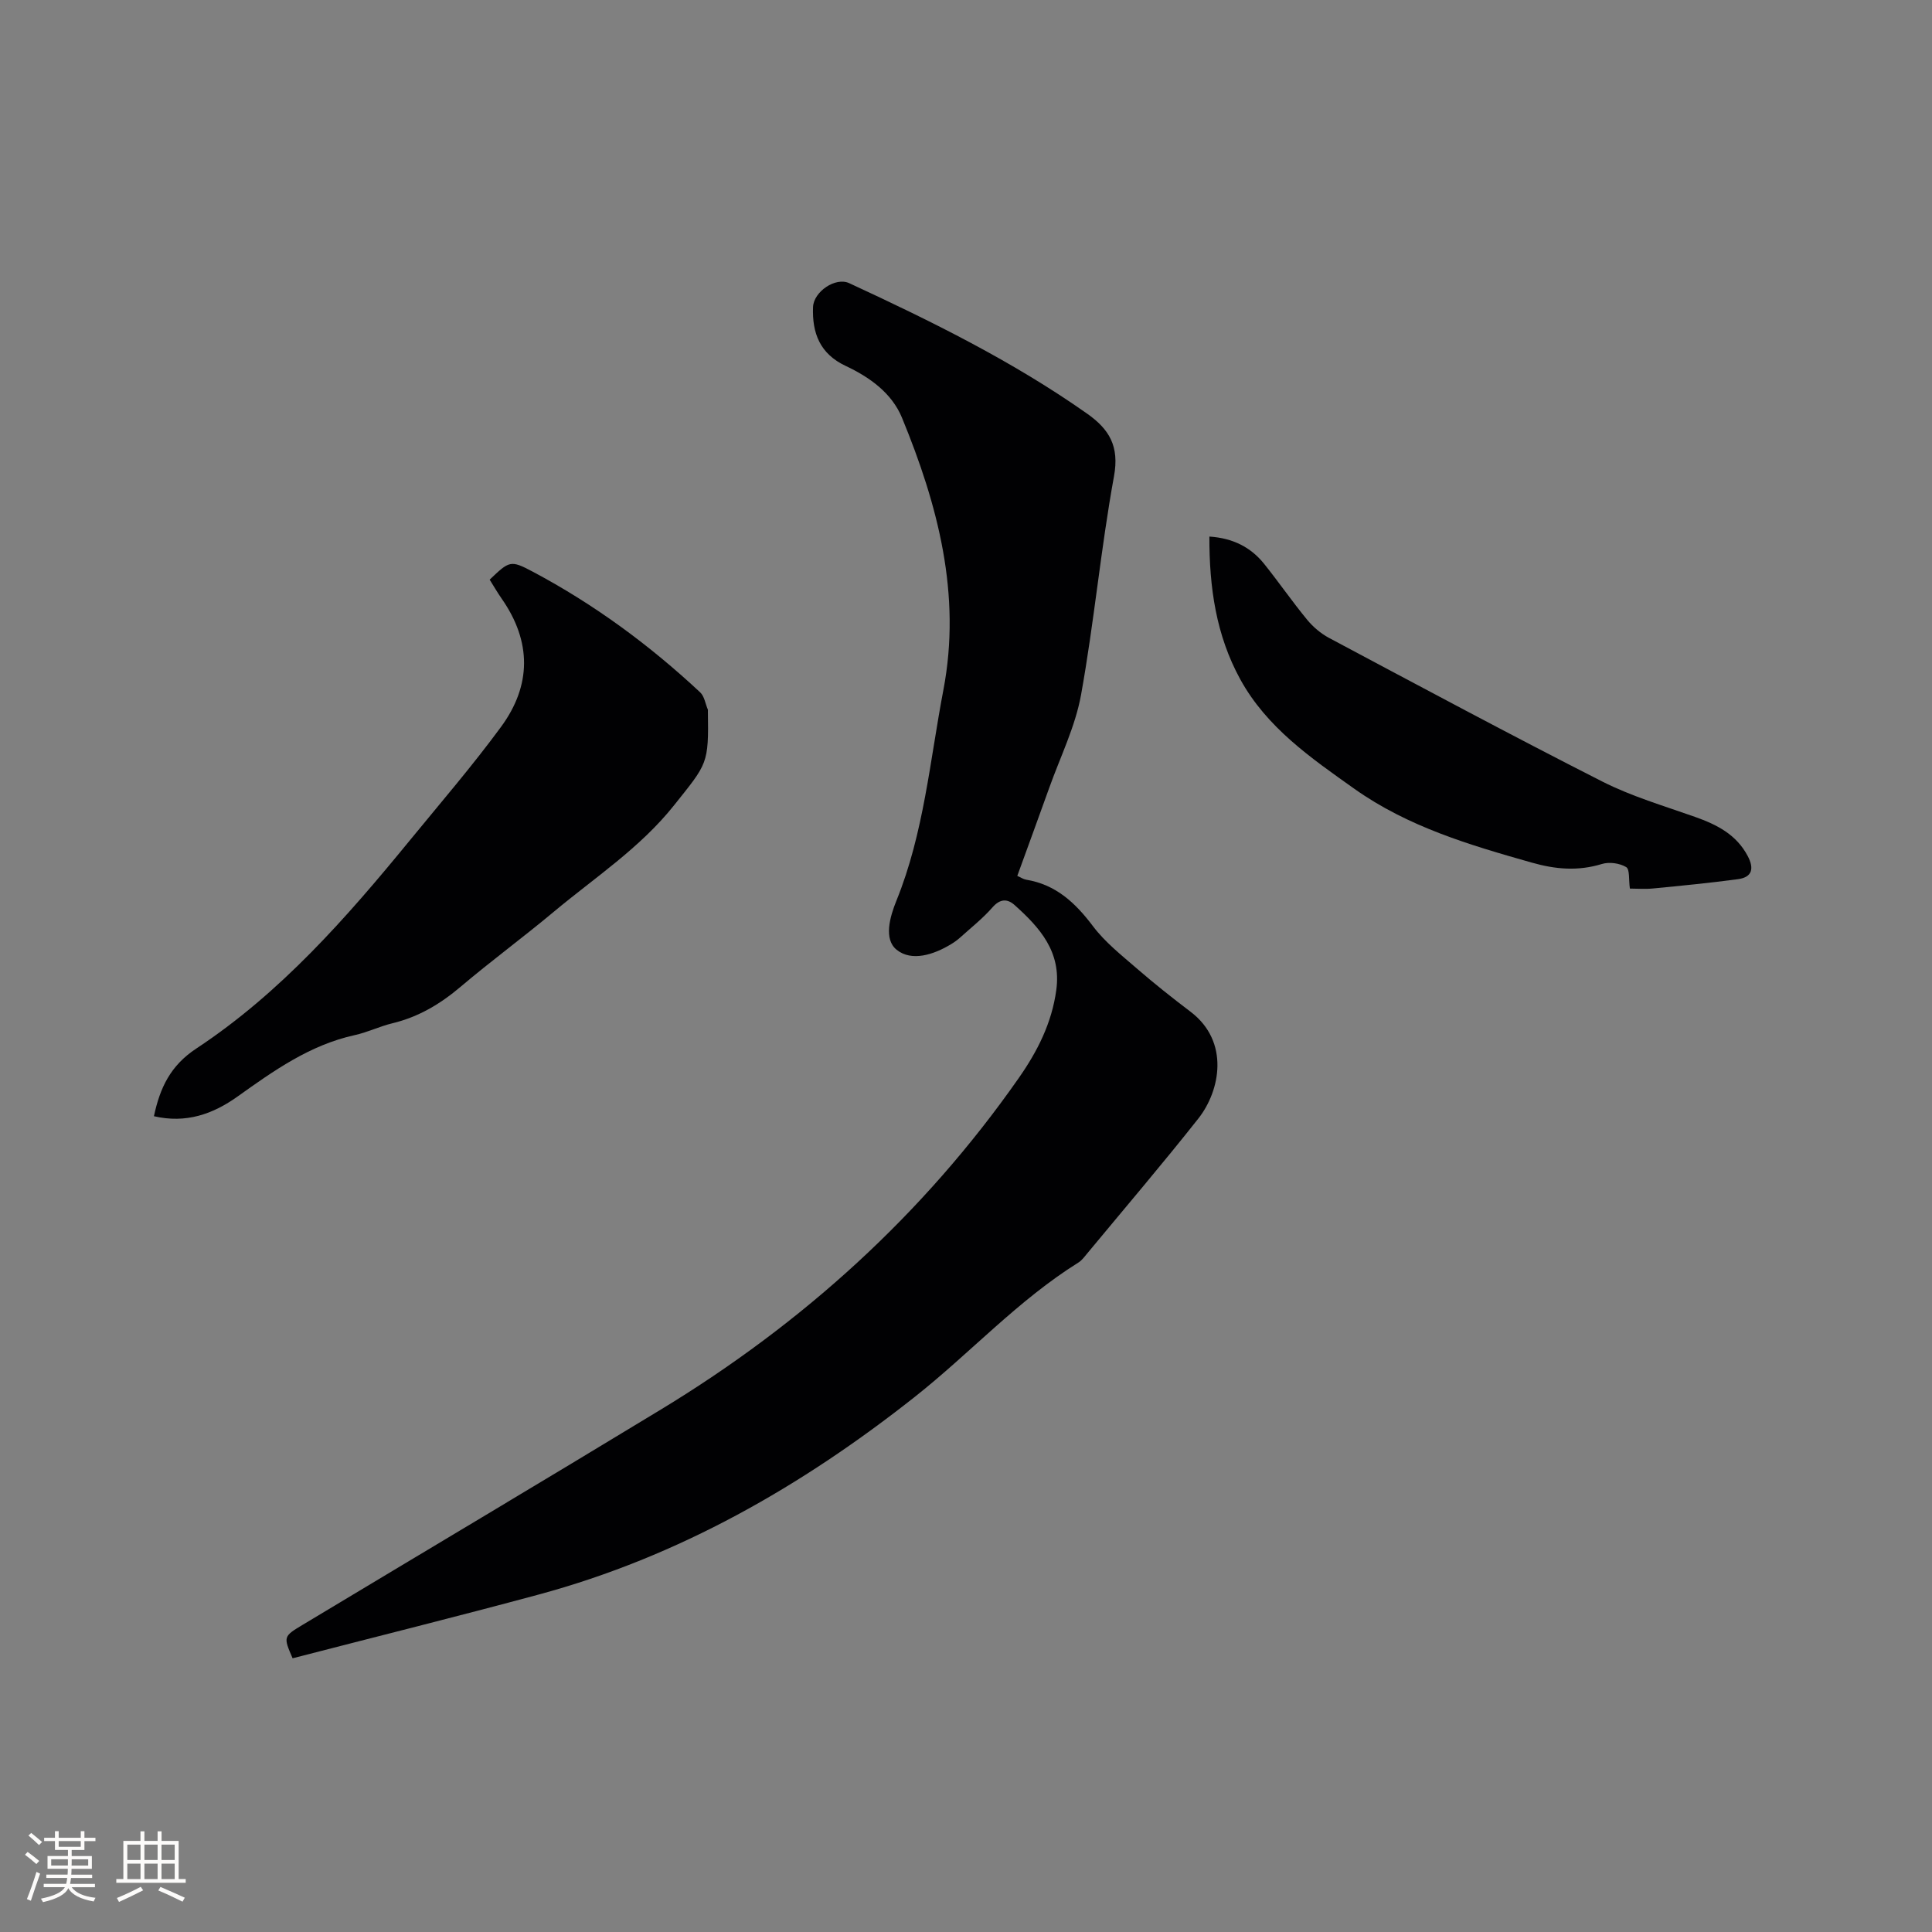
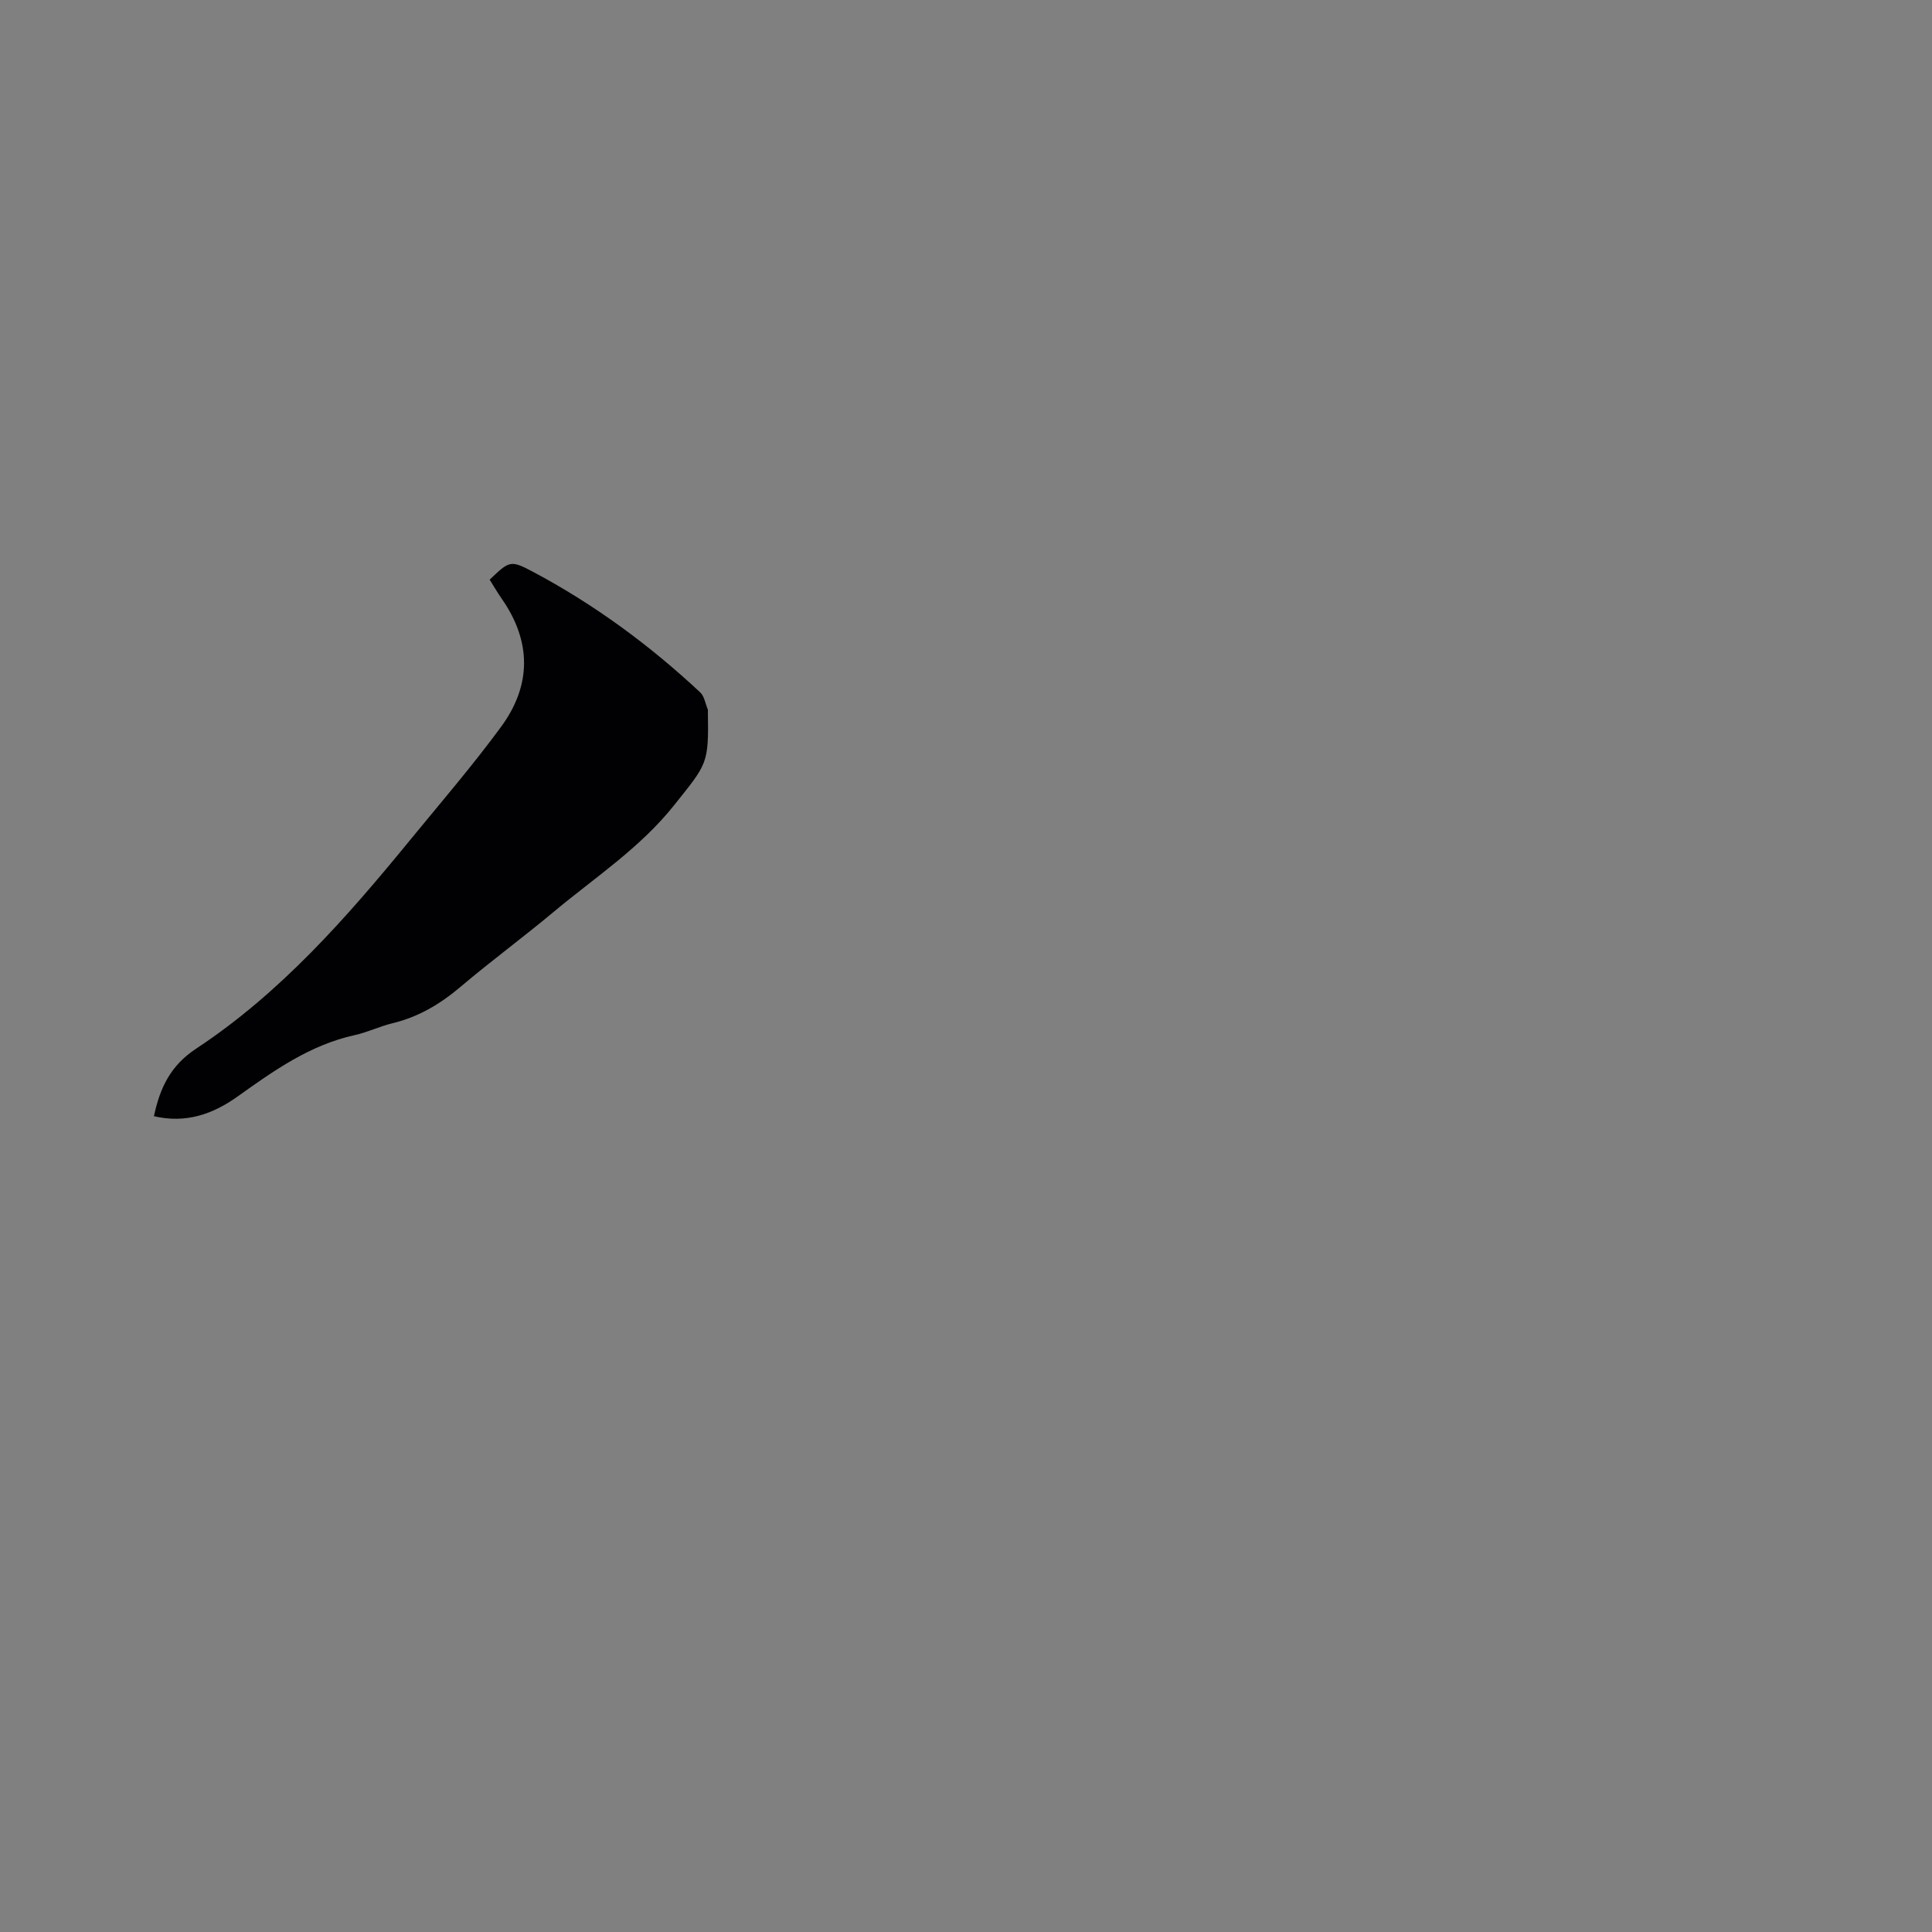
<svg xmlns="http://www.w3.org/2000/svg" enable-background="new 0 0 400 400" viewBox="0 0 400 400">
  <rect x="0" y="0" width="400" height="400" fill="#808080" stroke="none" />
  <g fill="#010103">
-     <path d="m60.58 343.33c-1.93-4.47-1.95-4.51 2.15-6.97 24.69-14.84 49.46-29.57 74.08-44.52 29.36-17.82 54.37-40.41 74.11-68.64 3.87-5.53 6.84-11.38 7.77-18.21 1.09-7.92-3.4-12.93-8.63-17.61-1.5-1.34-3-1.32-4.58.48-2.01 2.3-4.45 4.22-6.73 6.28-.55.49-1.16.93-1.79 1.31-3.63 2.22-8.22 3.7-11.33 1.18-2.69-2.17-1.42-6.75-.03-10.17 5.68-14 6.92-28.98 9.72-43.62 3.77-19.76-1.15-38.29-8.56-56.32-2.12-5.16-6.71-8.43-11.69-10.77-5.3-2.49-6.95-6.78-6.74-12.18.13-3.17 4.64-6.27 7.5-4.94 17.02 7.88 33.82 16.15 49.23 27 4.61 3.25 6.72 6.75 5.58 12.98-2.74 15-4.11 30.24-6.82 45.24-1.19 6.58-4.28 12.81-6.56 19.19-2.17 6.07-4.4 12.12-6.64 18.3.7.31 1.24.69 1.83.79 6.17 1.01 10.2 4.8 13.84 9.63 2.49 3.31 5.89 5.99 9.06 8.74 3.6 3.12 7.34 6.09 11.14 8.97 8.17 6.2 6.14 16.39 1.6 22.13-7.49 9.48-15.34 18.67-23.05 27.98-.54.65-1.07 1.38-1.76 1.81-12.5 7.8-22.41 18.74-33.86 27.8-23.41 18.51-48.92 33.12-77.92 40.95-16.85 4.55-33.79 8.76-50.92 13.19z" />
-     <path d="m31.87 231.1c1.25-5.87 3.4-10.47 8.77-14.01 17.43-11.5 31.09-27.07 44.21-43.1 6.37-7.78 12.95-15.42 18.89-23.51 6.31-8.59 6.33-17.65.13-26.53-.9-1.29-1.68-2.65-2.49-3.94 4.08-3.89 4.31-4.1 8.9-1.66 12.7 6.74 24.2 15.2 34.69 25 .87.82 1.07 2.36 1.58 3.56.04.09 0 .21.01.32.18 11.02-.08 10.8-6.99 19.48-7.05 8.86-16.4 14.95-24.91 22.06-6.34 5.3-13.01 10.2-19.31 15.54-4.2 3.56-8.7 6.24-14.08 7.54-2.67.64-5.19 1.89-7.87 2.47-9.26 2.04-16.74 7.37-24.24 12.72-5.1 3.63-10.64 5.6-17.29 4.06z" />
-     <path d="m250.39 111.09c4.83.32 8.53 2.17 11.31 5.62 3.05 3.8 5.82 7.82 8.92 11.59 1.23 1.5 2.84 2.86 4.55 3.78 18.79 10 37.55 20.07 56.53 29.71 6.09 3.09 12.77 5.05 19.24 7.34 4.51 1.6 8.55 3.63 10.91 8.11 1.34 2.54.97 4.37-2 4.78-5.86.79-11.75 1.36-17.63 1.93-1.66.16-3.36.02-4.77.02-.26-1.79.01-3.99-.77-4.45-1.35-.81-3.51-1.11-5.03-.64-4.94 1.51-9.56 1.12-14.53-.29-12.88-3.65-25.63-7.41-36.73-15.29-9-6.39-18.12-12.66-23.62-22.68-4.98-9.1-6.41-18.95-6.38-29.53z" />
+     <path d="m31.87 231.1c1.25-5.87 3.4-10.47 8.77-14.01 17.43-11.5 31.09-27.07 44.21-43.1 6.37-7.78 12.95-15.42 18.89-23.51 6.31-8.59 6.33-17.65.13-26.53-.9-1.29-1.68-2.65-2.49-3.94 4.08-3.89 4.31-4.1 8.9-1.66 12.7 6.74 24.2 15.2 34.69 25 .87.82 1.07 2.36 1.58 3.56.04.09 0 .21.01.32.18 11.02-.08 10.8-6.99 19.48-7.05 8.86-16.4 14.95-24.91 22.06-6.34 5.3-13.01 10.2-19.31 15.54-4.2 3.56-8.7 6.24-14.08 7.54-2.67.64-5.19 1.89-7.87 2.47-9.26 2.04-16.74 7.37-24.24 12.72-5.1 3.63-10.64 5.6-17.29 4.06" />
  </g>
-   <path d="m5.17 384 .55-.58c.85.61 1.65 1.24 2.4 1.87l-.59.64c-.83-.73-1.62-1.38-2.36-1.93m1.22 9.53-.82-.34c.71-1.76 1.37-3.64 1.98-5.63.24.13.5.25.76.36-.6 1.67-1.24 3.54-1.92 5.61m-.5-13.5.57-.54c.56.44 1.31 1.06 2.26 1.87l-.64.64c-.68-.66-1.41-1.32-2.19-1.97m3.25.46h2.24v-1.36h.77v1.36h4.57v-1.36h.76v1.36h2.28v.69h-2.28v1.84h-2.64v1.26h4.18v2.64h-4.21c0 .45-.02.86-.05 1.21h4.32v.69h-4.38c-.04.34-.1.75-.19 1.22h5.15v.69h-4.82c.87 1.19 2.51 1.92 4.93 2.19-.17.31-.3.57-.37.76-2.77-.49-4.52-1.41-5.26-2.76-.56 1.26-2.3 2.23-5.24 2.9-.12-.24-.26-.48-.43-.72 2.73-.55 4.38-1.34 4.96-2.38h-4.38v-.69h4.65c.1-.38.17-.79.21-1.22h-4.32v-.69h4.4c.03-.34.05-.75.05-1.21h-4.2v-2.64h4.23v-1.26h-2.69v-1.84h-2.24zm1.46 4.46v1.29h3.45c.01-.4.02-.57.01-.53v-.32-.45h-3.46zm1.55-2.59h4.57v-1.19h-4.57zm6.11 2.59h-3.42v.77c-.01.19-.01.37-.02.53h3.44z" fill="#fcfbfa" />
-   <path d="m32.63 379.16h.82v1.98h3.54v7.89h1.46v.78h-14.37v-.78h1.46v-7.89h3.54v-1.98h.82v1.98h2.73zm-3.49 11.48.5.73c-1.61.82-3.28 1.63-5 2.41-.13-.27-.28-.55-.44-.82 1.75-.72 3.4-1.49 4.94-2.32m-2.78-5.55h2.73v-3.18h-2.73zm0 3.95h2.73v-3.2h-2.73zm3.54-3.95h2.73v-3.18h-2.73zm0 3.95h2.73v-3.2h-2.73zm7.89 4.68c-1.84-.92-3.51-1.7-5.02-2.32l.45-.73c1.89.8 3.57 1.55 5.04 2.23zm-1.62-11.81h-2.73v3.18h2.73zm-2.73 7.13h2.73v-3.2h-2.73z" fill="#fcfbfa" />
</svg>